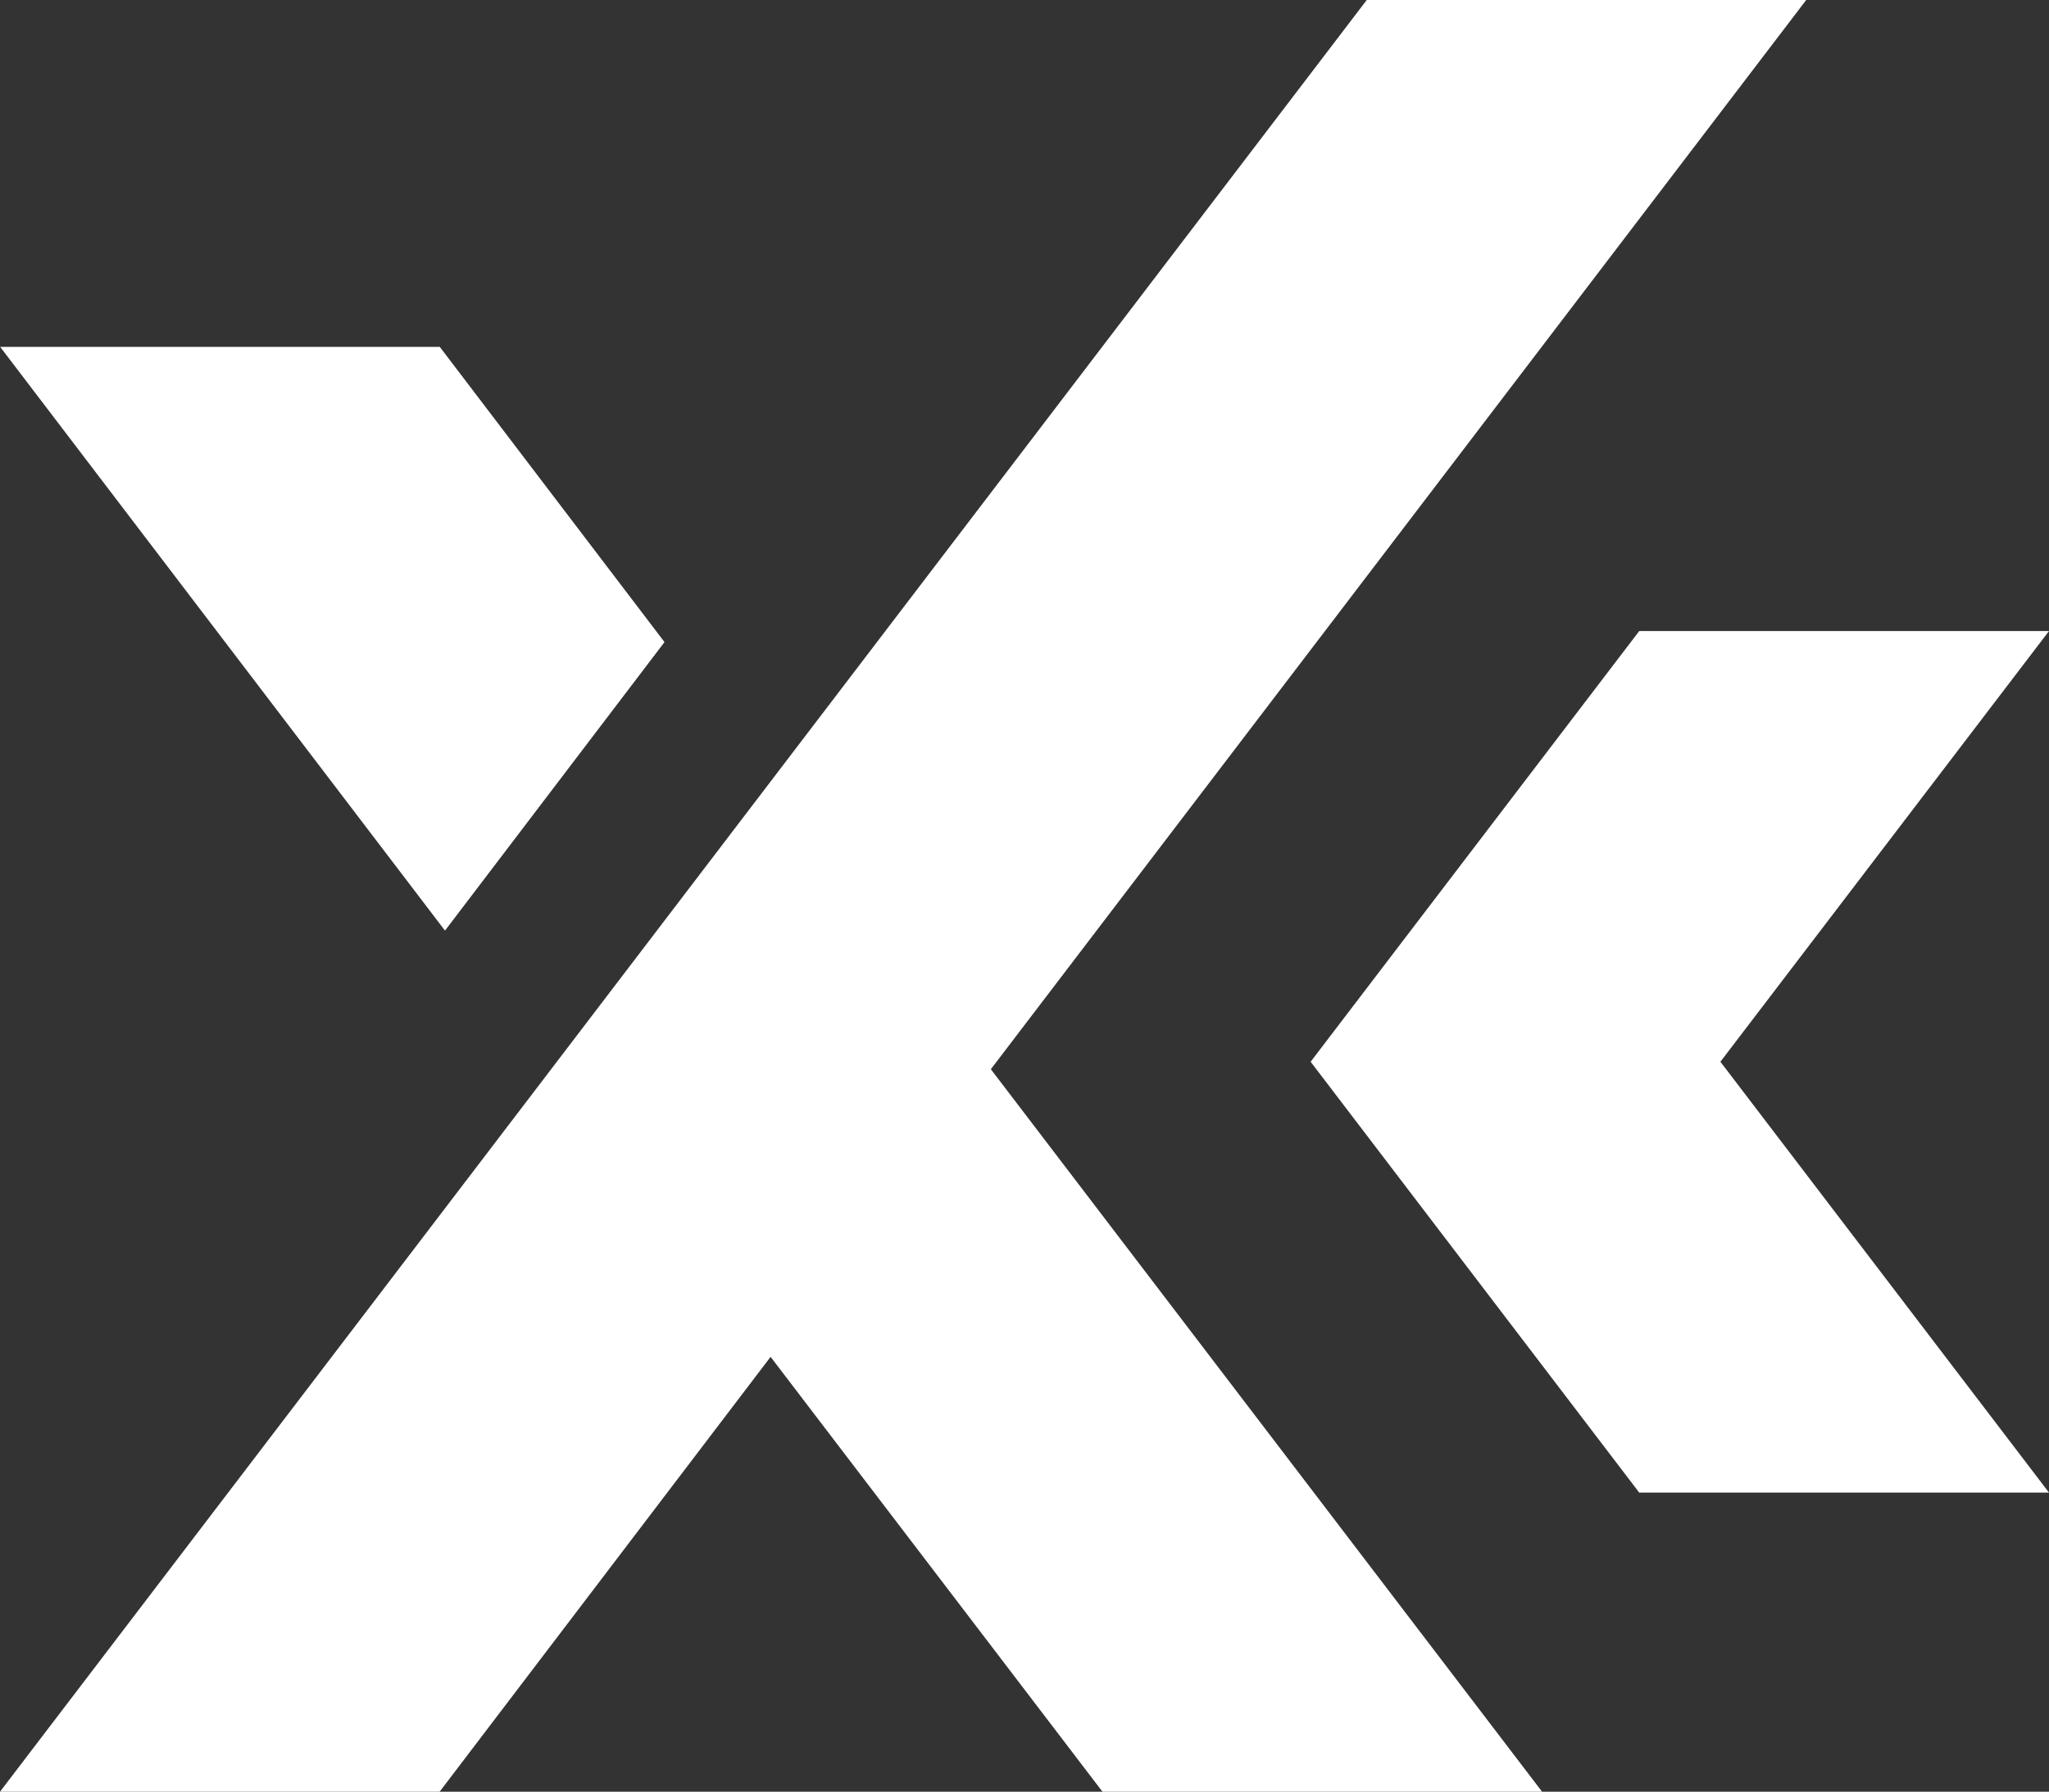
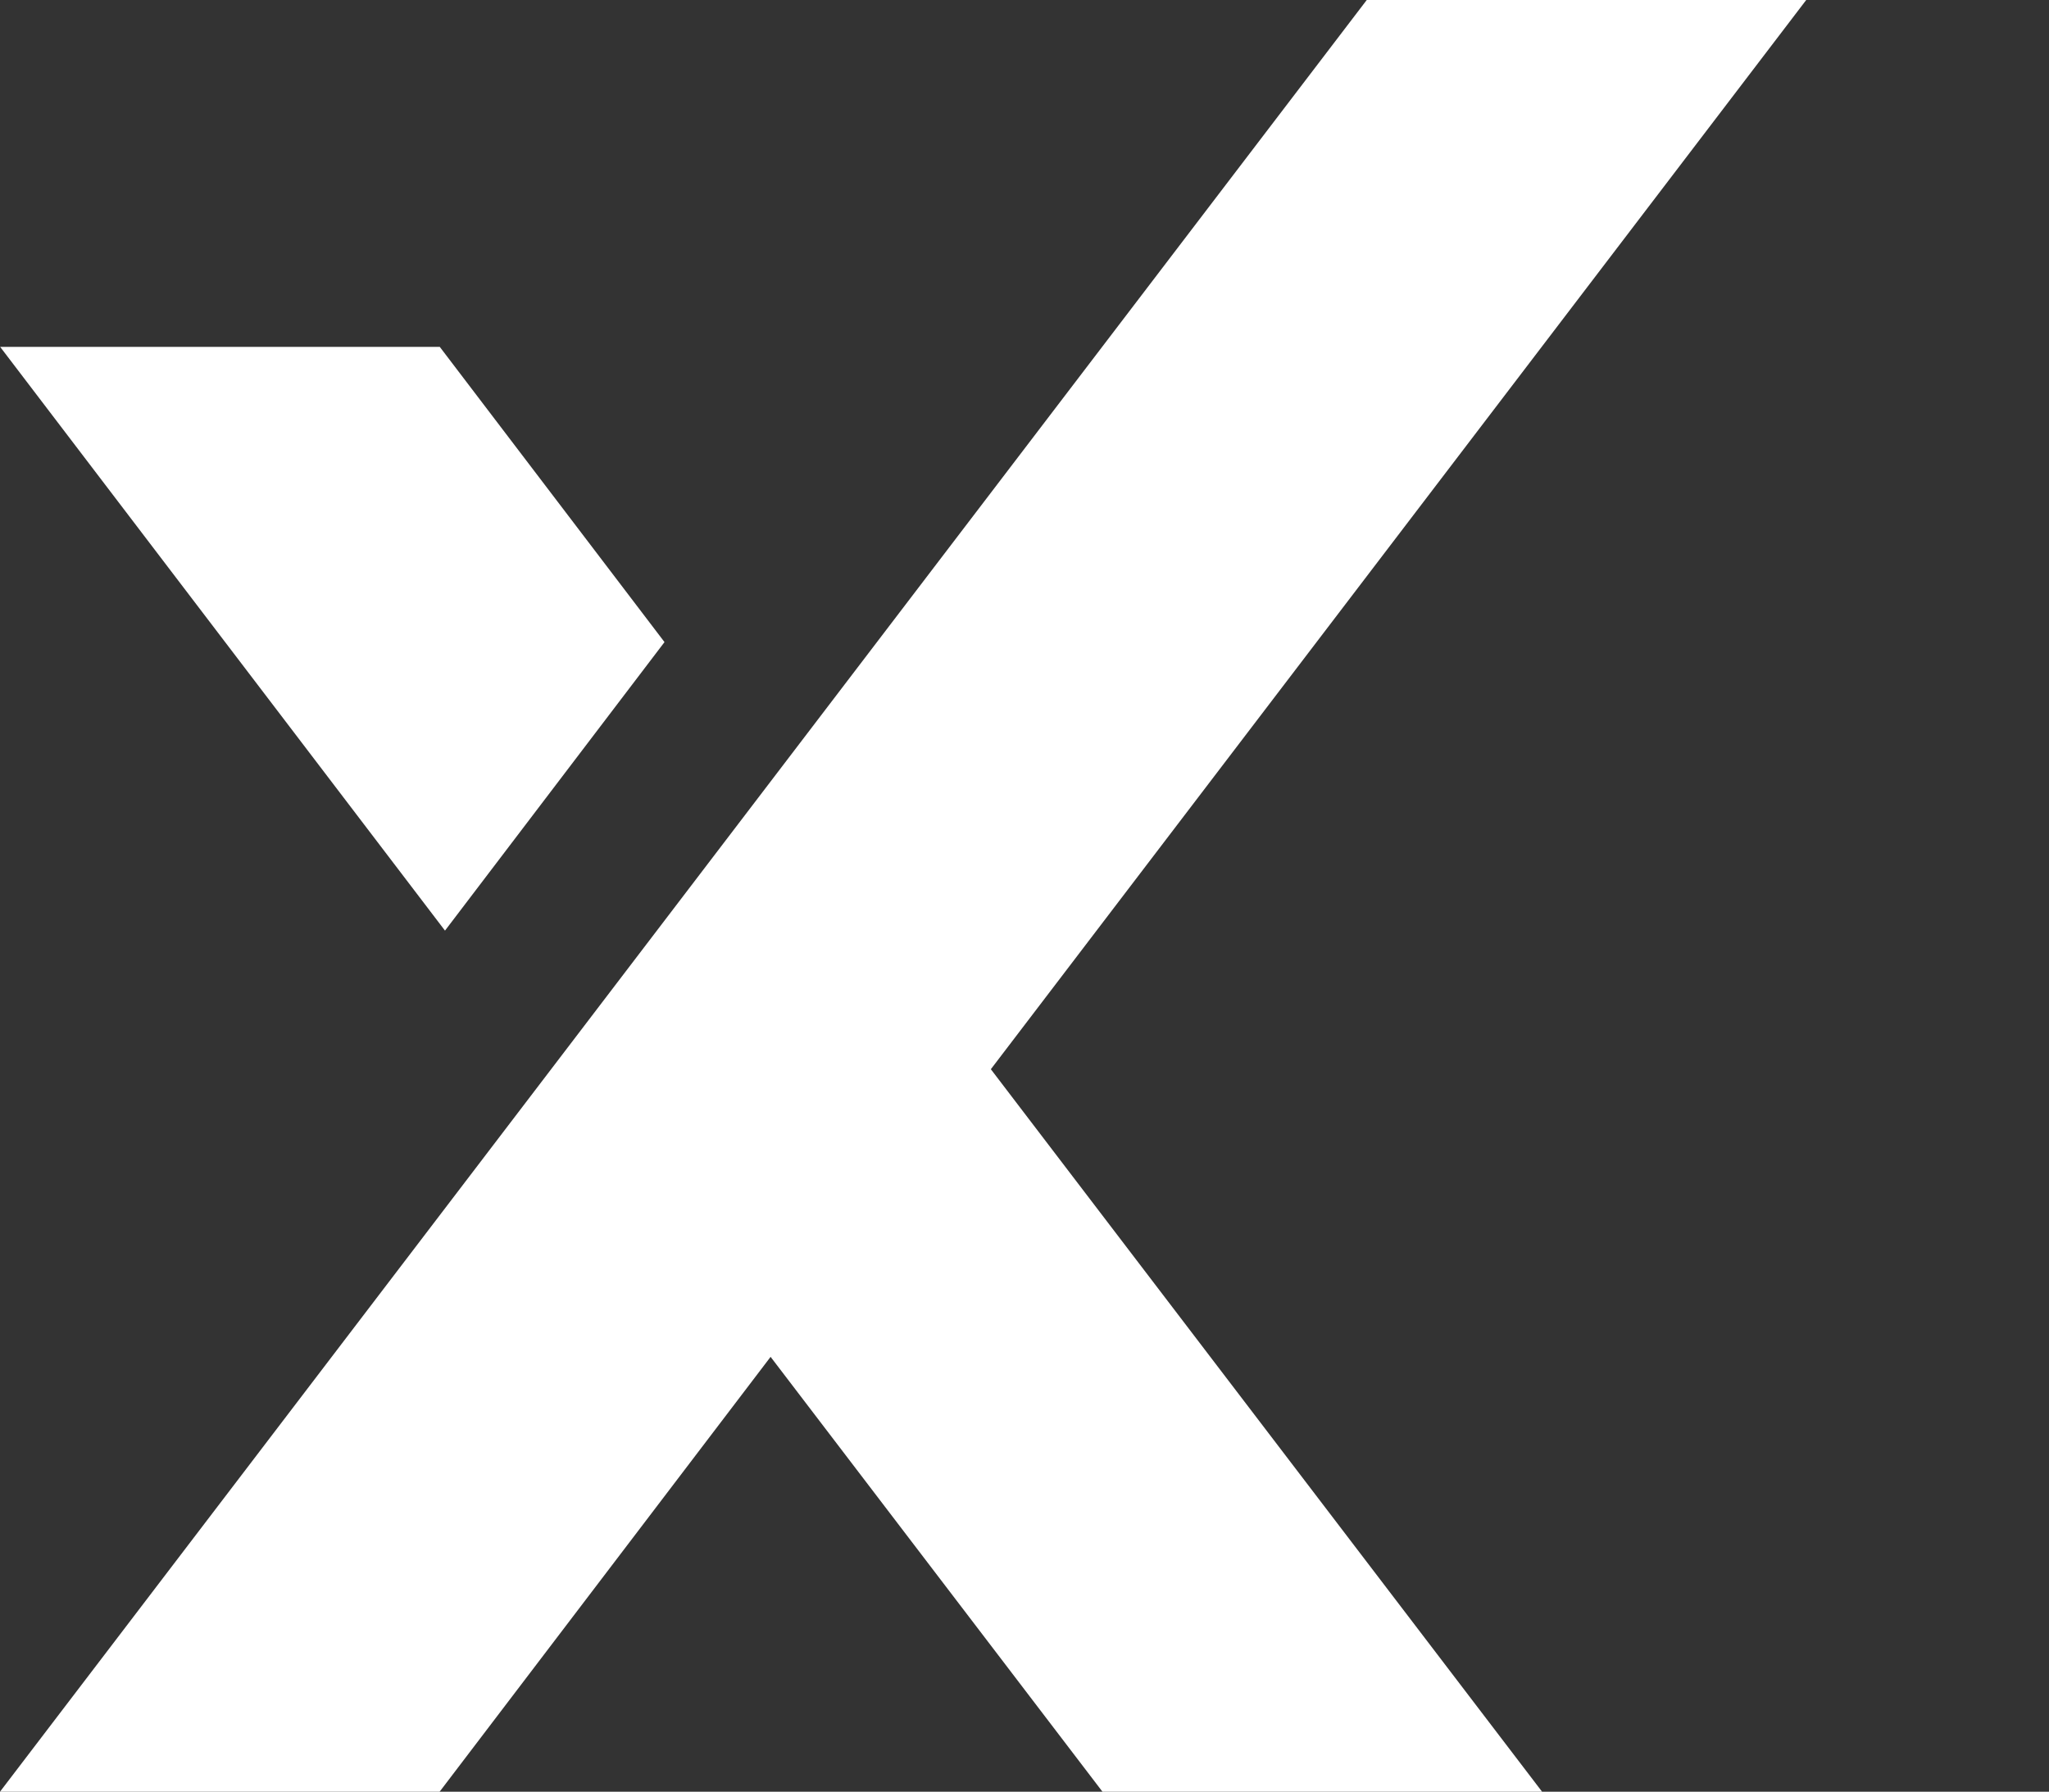
<svg xmlns="http://www.w3.org/2000/svg" id="Layer_2" data-name="Layer 2" viewBox="0 0 137.31 120.1">
  <rect x="0" y="0" width="137.31" height="120.1" fill="#333333" stroke="none" />
  <defs>
    <style>
      .cls-1 {
        fill: #fff;
      }
    </style>
  </defs>
  <g id="Layer_1-2" data-name="Layer 1">
    <g>
      <g>
        <polygon class="cls-1" points="66.4 71.67 103.34 120.1 73.88 120.1 51.64 90.95 29.46 120.1 0 120.1 91.59 0 121.04 0 66.4 71.67" />
        <polygon class="cls-1" points="29.47 23.25 .01 23.25 29.82 62.38 44.53 43.04 29.47 23.25" />
      </g>
-       <polygon class="cls-1" points="87.83 71.17 109.85 100.05 137.31 100.05 115.29 71.17 115.29 71.17 137.31 42.3 109.85 42.3 87.83 71.17" />
    </g>
  </g>
</svg>